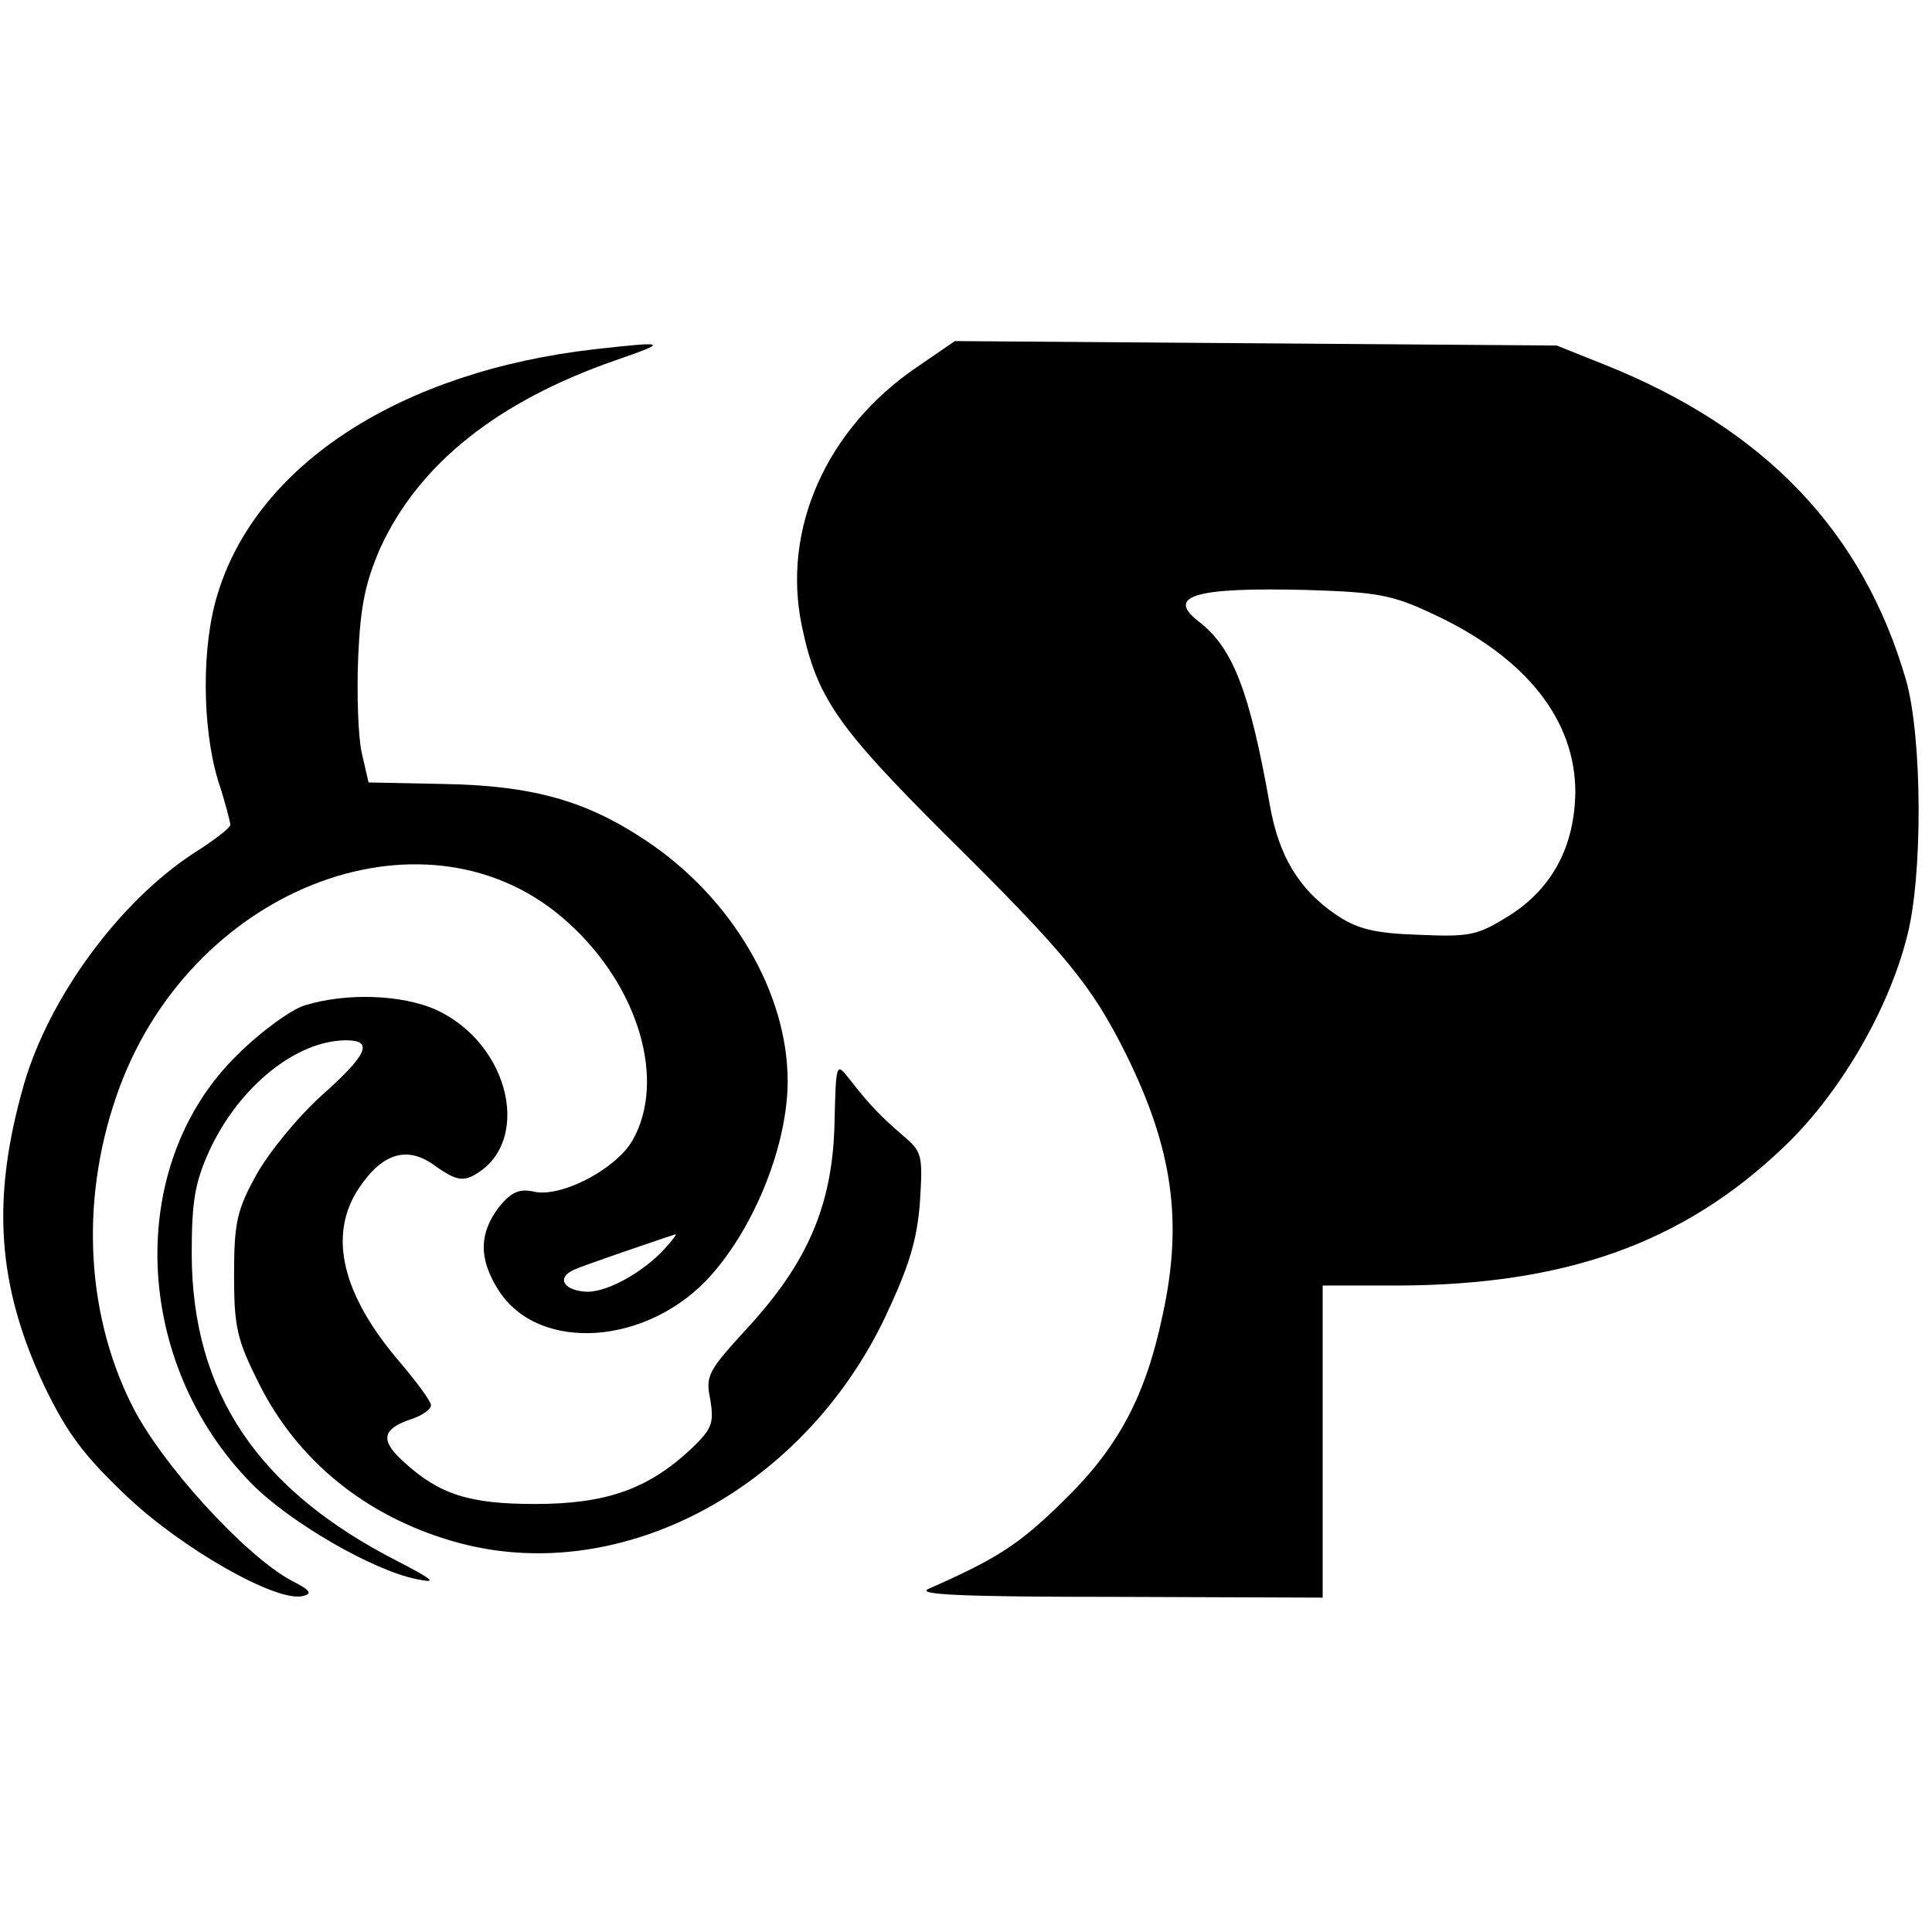
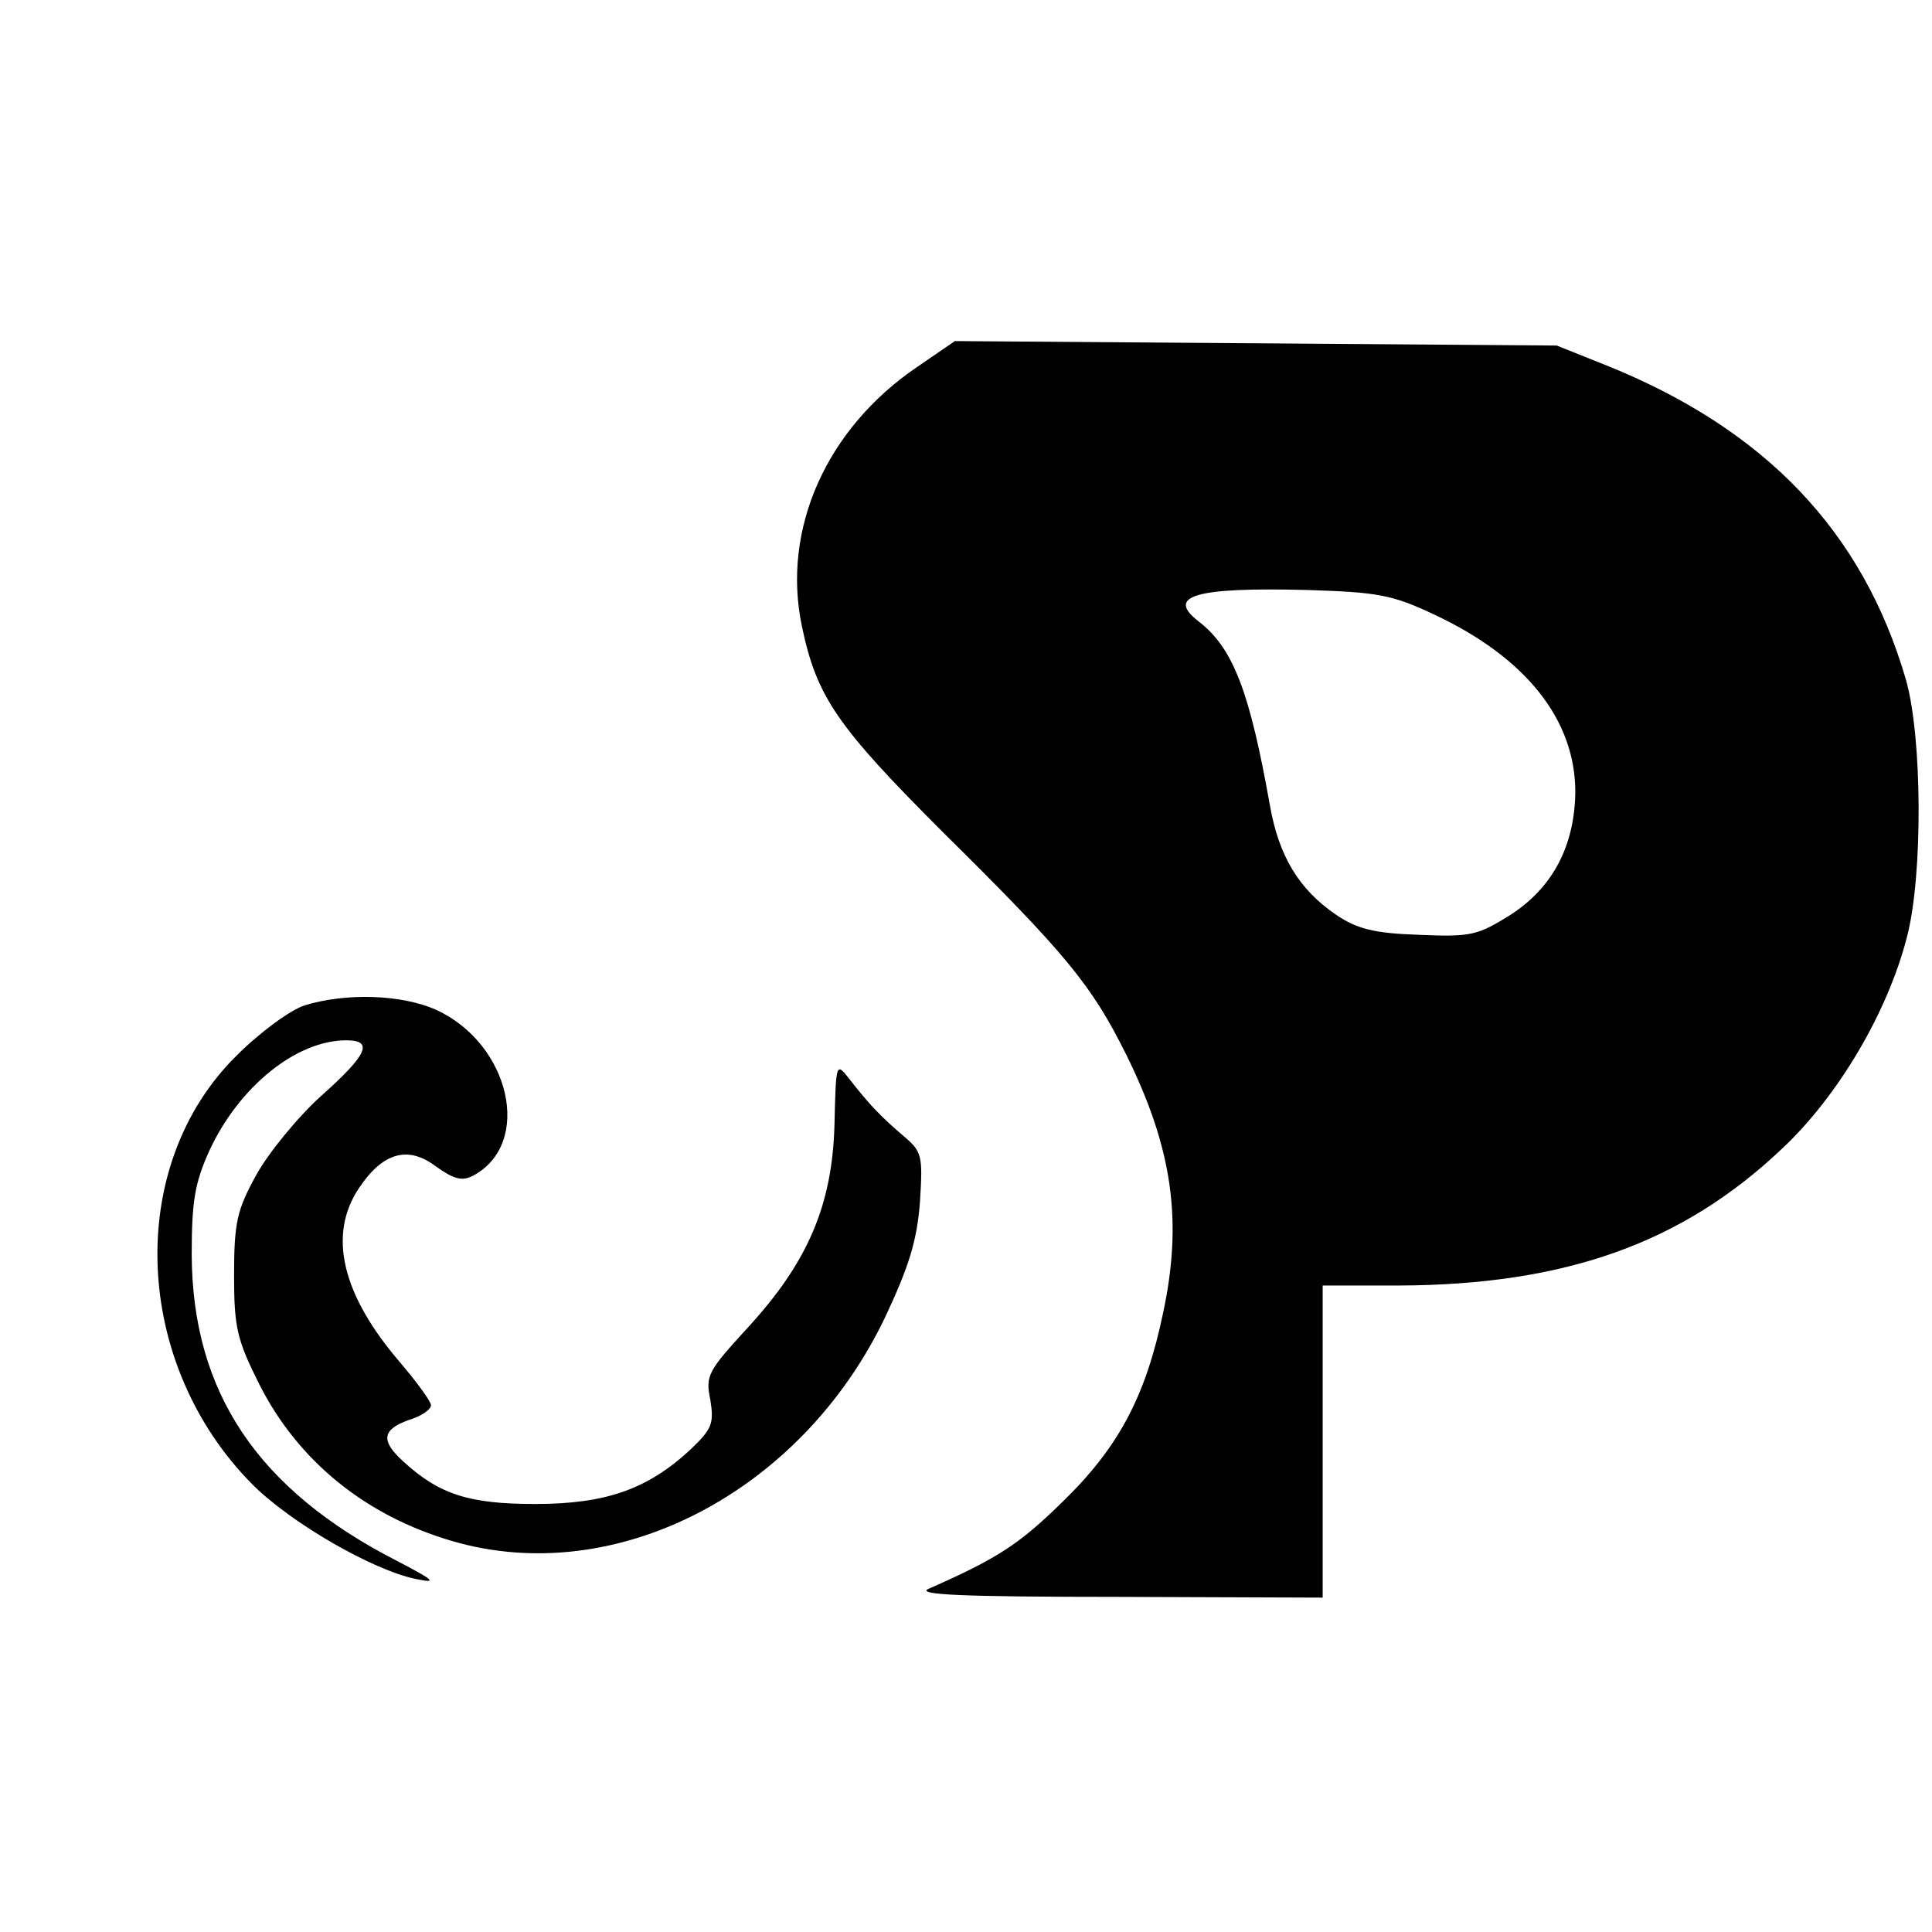
<svg xmlns="http://www.w3.org/2000/svg" version="1.0" width="260pt" height="260pt" viewBox="0 0 260 260" preserveAspectRatio="xMidYMid meet">
  <g transform="translate(0,260) scale(0.1,-0.1)" fill="#000000" stroke="none">
-     <path d="M800 2130 c-261 -30 -454 -155 -507 -329 -22 -70 -21 -179 0 -250 10 -30 17 -58 17 -61 0 -4 -22 -21 -49 -38 -100 -65 -195 -194 -229 -312 -44 -154 -36 -270 28 -406 31 -64 54 -94 111 -148 74 -70 200 -142 236 -134 14 3 11 8 -15 21 -63 34 -178 160 -216 239 -62 126 -68 282 -15 425 102 274 419 390 604 221 95 -86 132 -213 86 -293 -22 -38 -94 -76 -131 -69 -21 5 -32 0 -49 -21 -26 -35 -27 -68 -1 -110 54 -87 204 -76 288 20 59 67 102 176 102 260 0 119 -75 247 -191 324 -81 54 -153 74 -274 76 l-99 2 -9 39 c-5 21 -7 80 -5 129 3 71 10 102 30 148 52 113 158 197 316 252 72 25 71 26 -28 15z m95 -1210 c-31 -34 -83 -62 -110 -58 -28 3 -35 19 -13 29 10 5 98 35 137 48 2 0 -4 -8 -14 -19z" />
-     <path d="M1234 2106 c-122 -83 -182 -218 -155 -348 20 -96 47 -135 190 -278 167 -165 200 -206 246 -298 63 -127 77 -225 50 -350 -23 -110 -59 -179 -134 -252 -59 -58 -88 -77 -181 -118 -19 -8 43 -11 253 -11 l277 -1 0 210 0 210 103 0 c224 1 381 57 515 184 75 70 142 183 168 284 22 82 21 270 -1 347 -58 200 -190 338 -405 424 l-65 26 -405 3 -405 3 -51 -35z m696 -333 c124 -58 190 -142 190 -239 -1 -72 -30 -128 -87 -165 -45 -28 -53 -30 -124 -27 -60 2 -83 8 -111 27 -50 34 -77 79 -89 147 -27 152 -49 211 -95 247 -46 35 -7 47 146 43 93 -3 113 -6 170 -33z" />
+     <path d="M1234 2106 c-122 -83 -182 -218 -155 -348 20 -96 47 -135 190 -278 167 -165 200 -206 246 -298 63 -127 77 -225 50 -350 -23 -110 -59 -179 -134 -252 -59 -58 -88 -77 -181 -118 -19 -8 43 -11 253 -11 l277 -1 0 210 0 210 103 0 c224 1 381 57 515 184 75 70 142 183 168 284 22 82 21 270 -1 347 -58 200 -190 338 -405 424 l-65 26 -405 3 -405 3 -51 -35m696 -333 c124 -58 190 -142 190 -239 -1 -72 -30 -128 -87 -165 -45 -28 -53 -30 -124 -27 -60 2 -83 8 -111 27 -50 34 -77 79 -89 147 -27 152 -49 211 -95 247 -46 35 -7 47 146 43 93 -3 113 -6 170 -33z" />
    <path d="M410 1247 c-19 -6 -60 -36 -91 -67 -151 -148 -141 -415 21 -578 51 -51 161 -115 220 -127 29 -6 25 -2 -25 24 -188 96 -276 227 -277 412 0 72 4 97 24 141 40 86 117 148 184 148 37 0 29 -19 -34 -75 -32 -29 -71 -77 -87 -106 -26 -47 -30 -64 -30 -135 0 -71 4 -87 34 -147 52 -103 143 -177 260 -211 219 -64 469 65 582 301 32 68 43 103 47 155 4 64 3 68 -23 90 -29 25 -44 40 -72 76 -18 23 -18 22 -20 -62 -3 -108 -36 -185 -117 -273 -53 -58 -57 -64 -50 -97 5 -32 2 -39 -26 -66 -58 -54 -114 -74 -210 -74 -89 0 -129 13 -177 57 -31 28 -29 43 7 56 17 5 30 14 30 20 0 5 -19 31 -42 58 -78 91 -97 171 -55 234 32 48 66 58 104 29 24 -17 35 -20 50 -12 80 43 50 177 -50 223 -47 21 -122 23 -177 6z" />
  </g>
</svg>